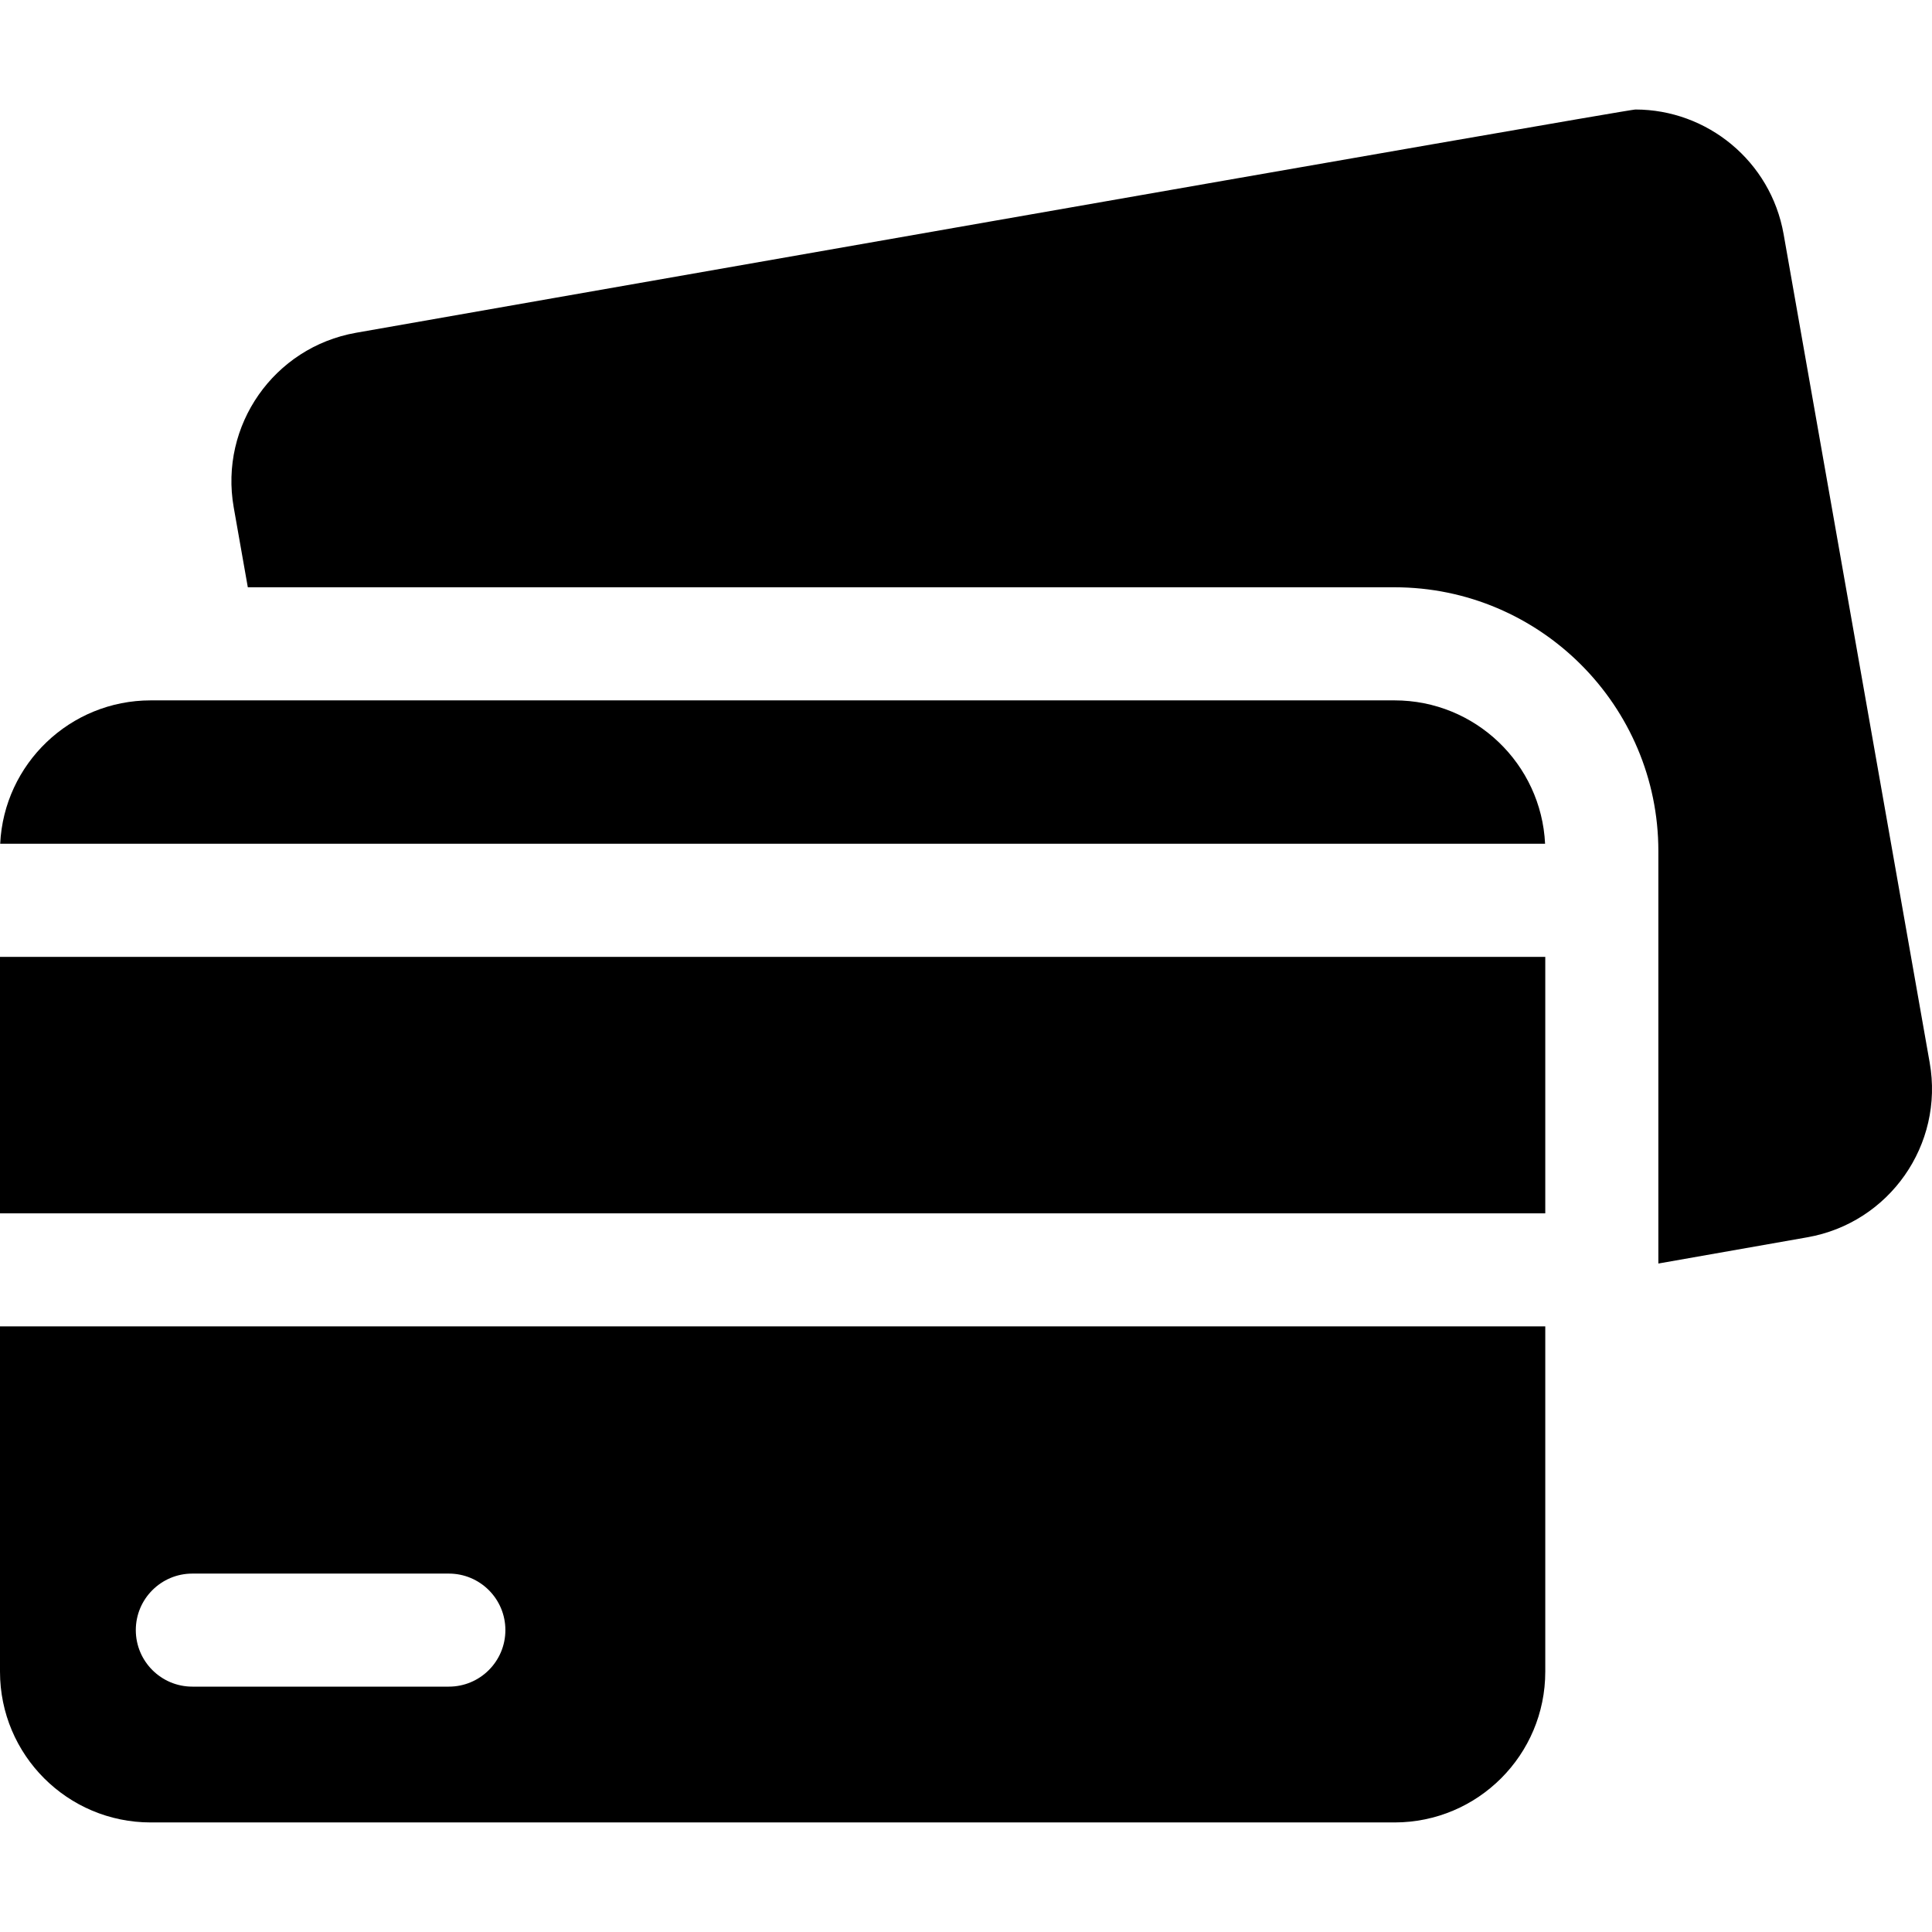
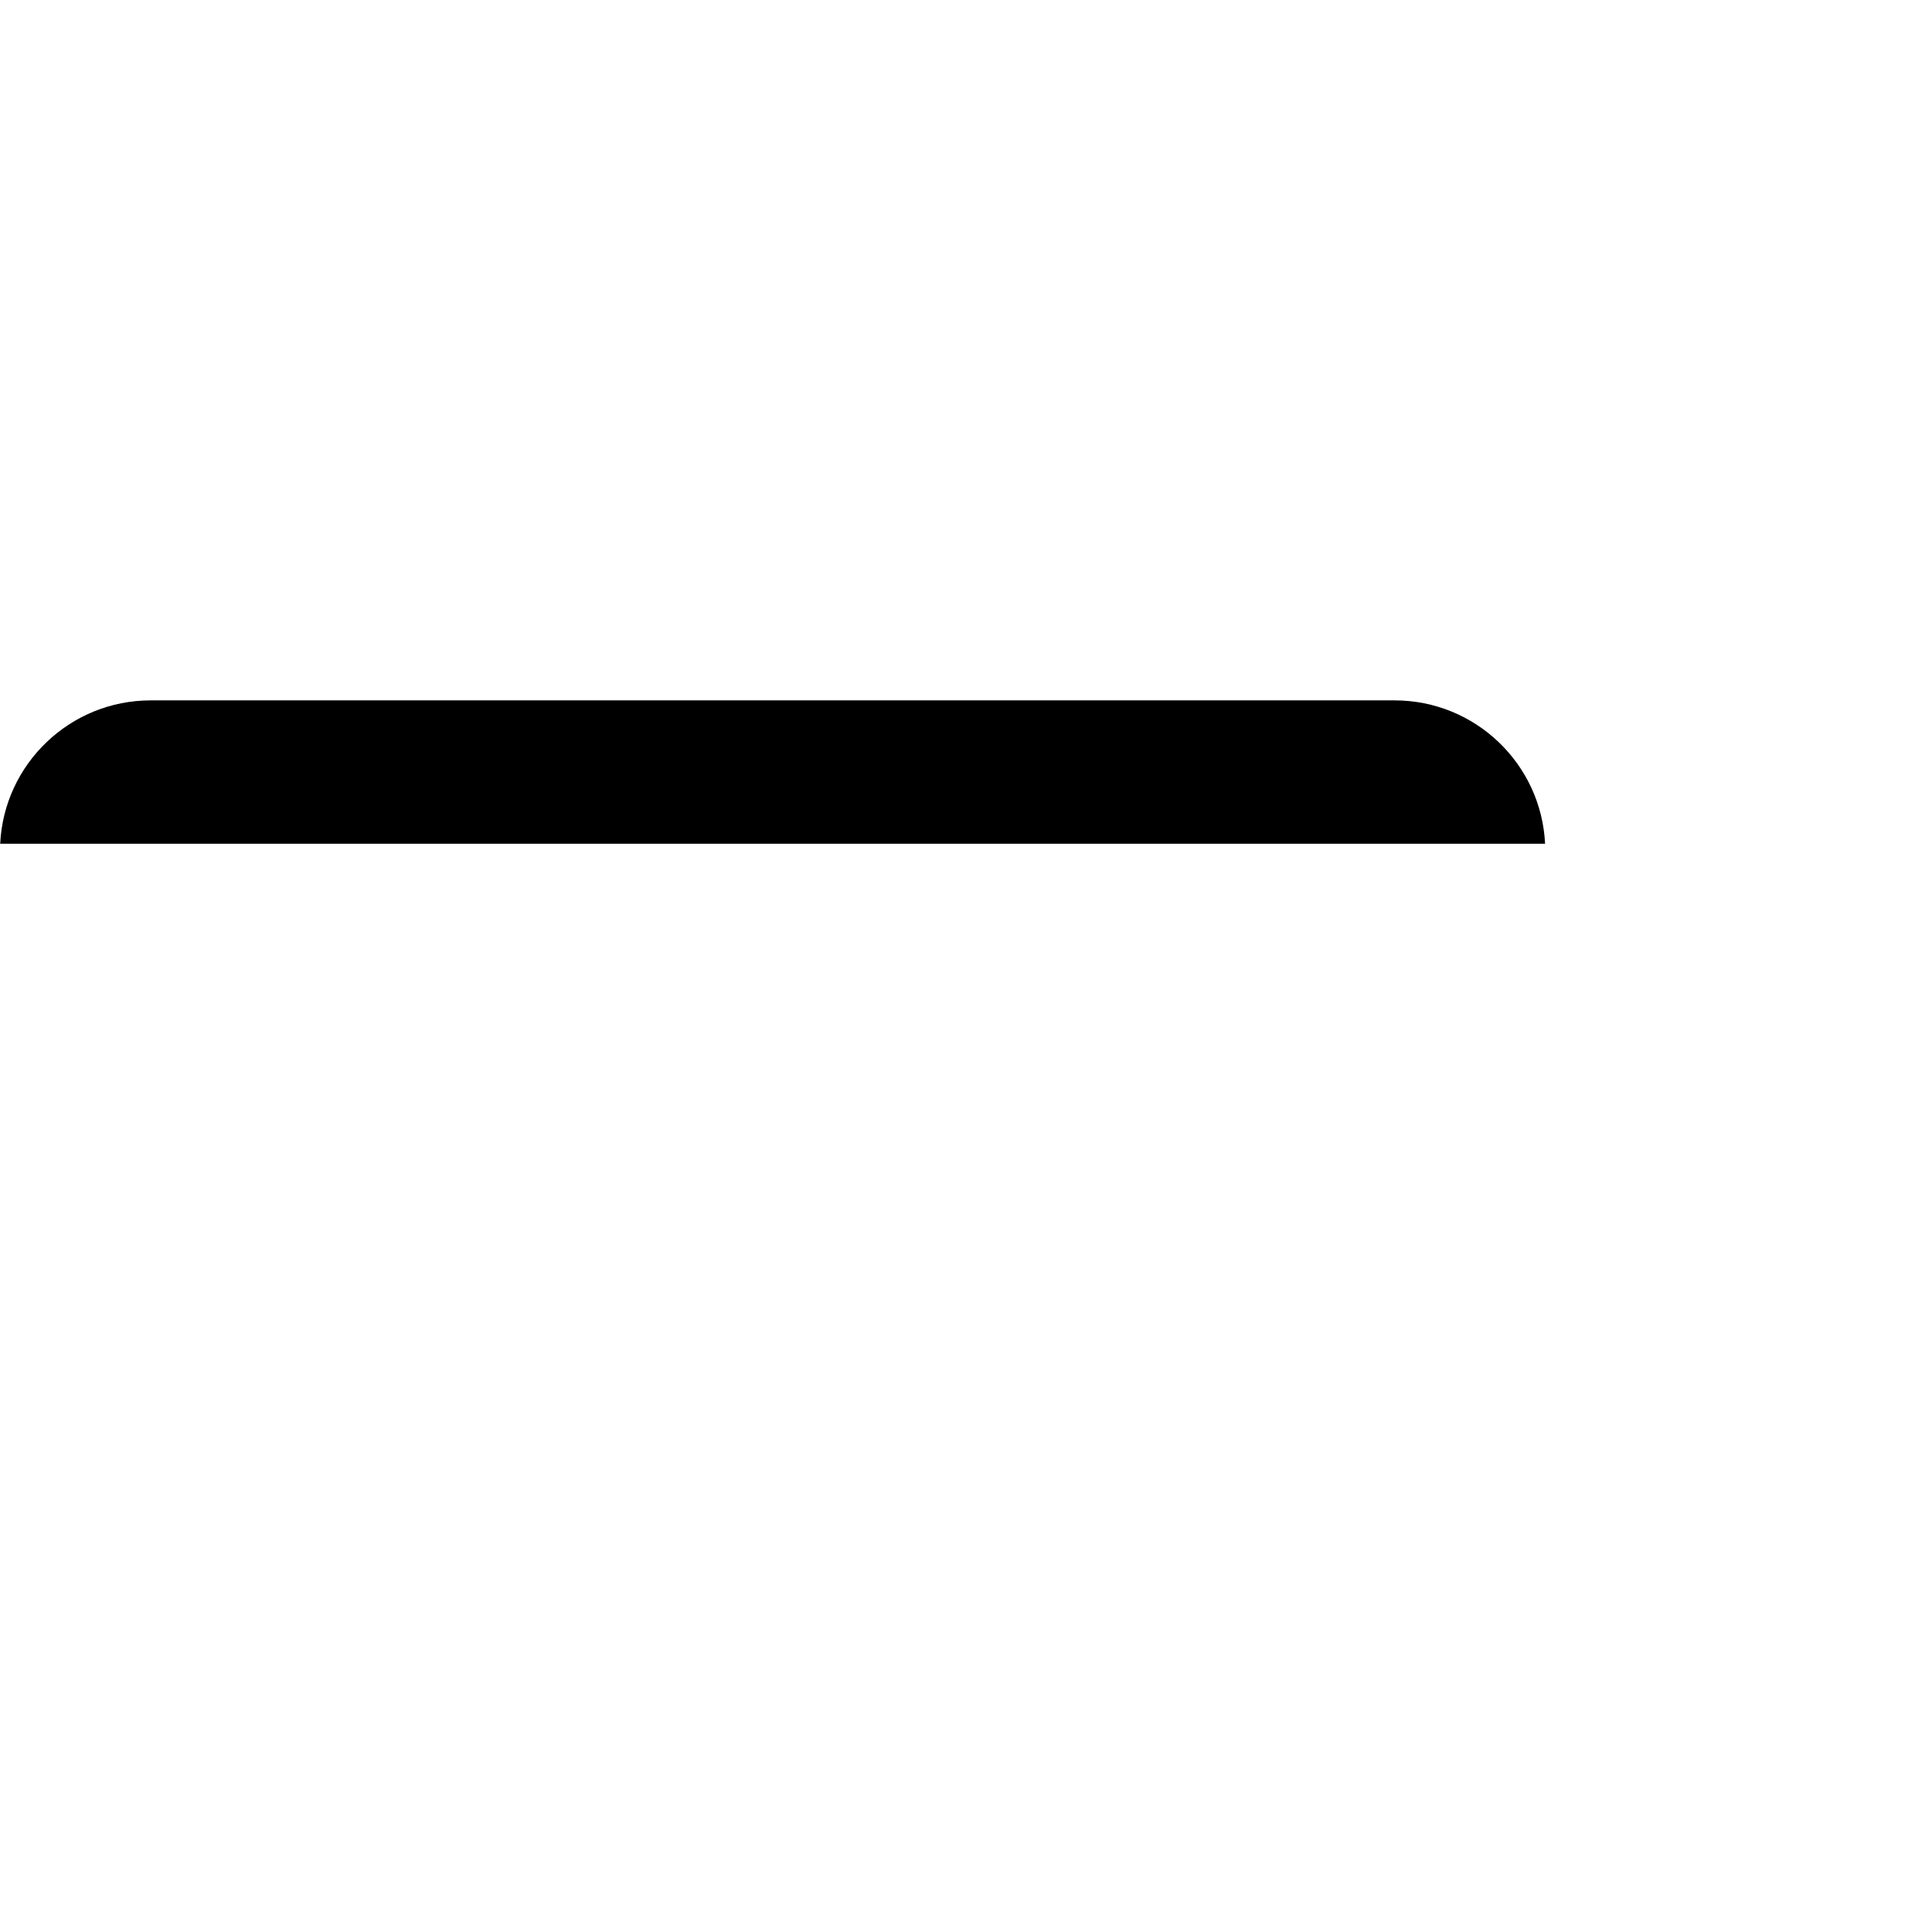
<svg xmlns="http://www.w3.org/2000/svg" width="41" height="41" viewBox="0 0 41 41" fill="none">
-   <path d="M40.951 22.551L37.851 4.969C37.577 3.417 36.227 2.324 34.704 2.324C34.519 2.324 7.555 7.062 7.555 7.062C5.815 7.369 4.653 9.028 4.96 10.768L5.259 12.463H29.594C32.681 12.463 35.193 14.975 35.193 18.062V26.814L38.356 26.257C40.096 25.95 41.258 24.291 40.951 22.551ZM32.793 28.148H0V35.476C0 37.243 1.432 38.675 3.199 38.675H29.594C31.361 38.675 32.793 37.243 32.793 35.476V28.148ZM9.525 35.793H4.082C3.42 35.793 2.882 35.256 2.882 34.593C2.882 33.931 3.42 33.394 4.082 33.394H9.525C10.188 33.394 10.725 33.931 10.725 34.593C10.725 35.256 10.188 35.793 9.525 35.793Z" fill="black" />
-   <path d="M0.004 17.906H32.789C32.708 16.212 31.309 14.863 29.594 14.863H3.199C1.485 14.863 0.085 16.212 0.004 17.906ZM0 20.306H32.793V25.749H0V20.306Z" fill="black" />
+   <path d="M0.004 17.906H32.789C32.708 16.212 31.309 14.863 29.594 14.863H3.199C1.485 14.863 0.085 16.212 0.004 17.906ZM0 20.306H32.793V25.749V20.306Z" fill="black" />
</svg>